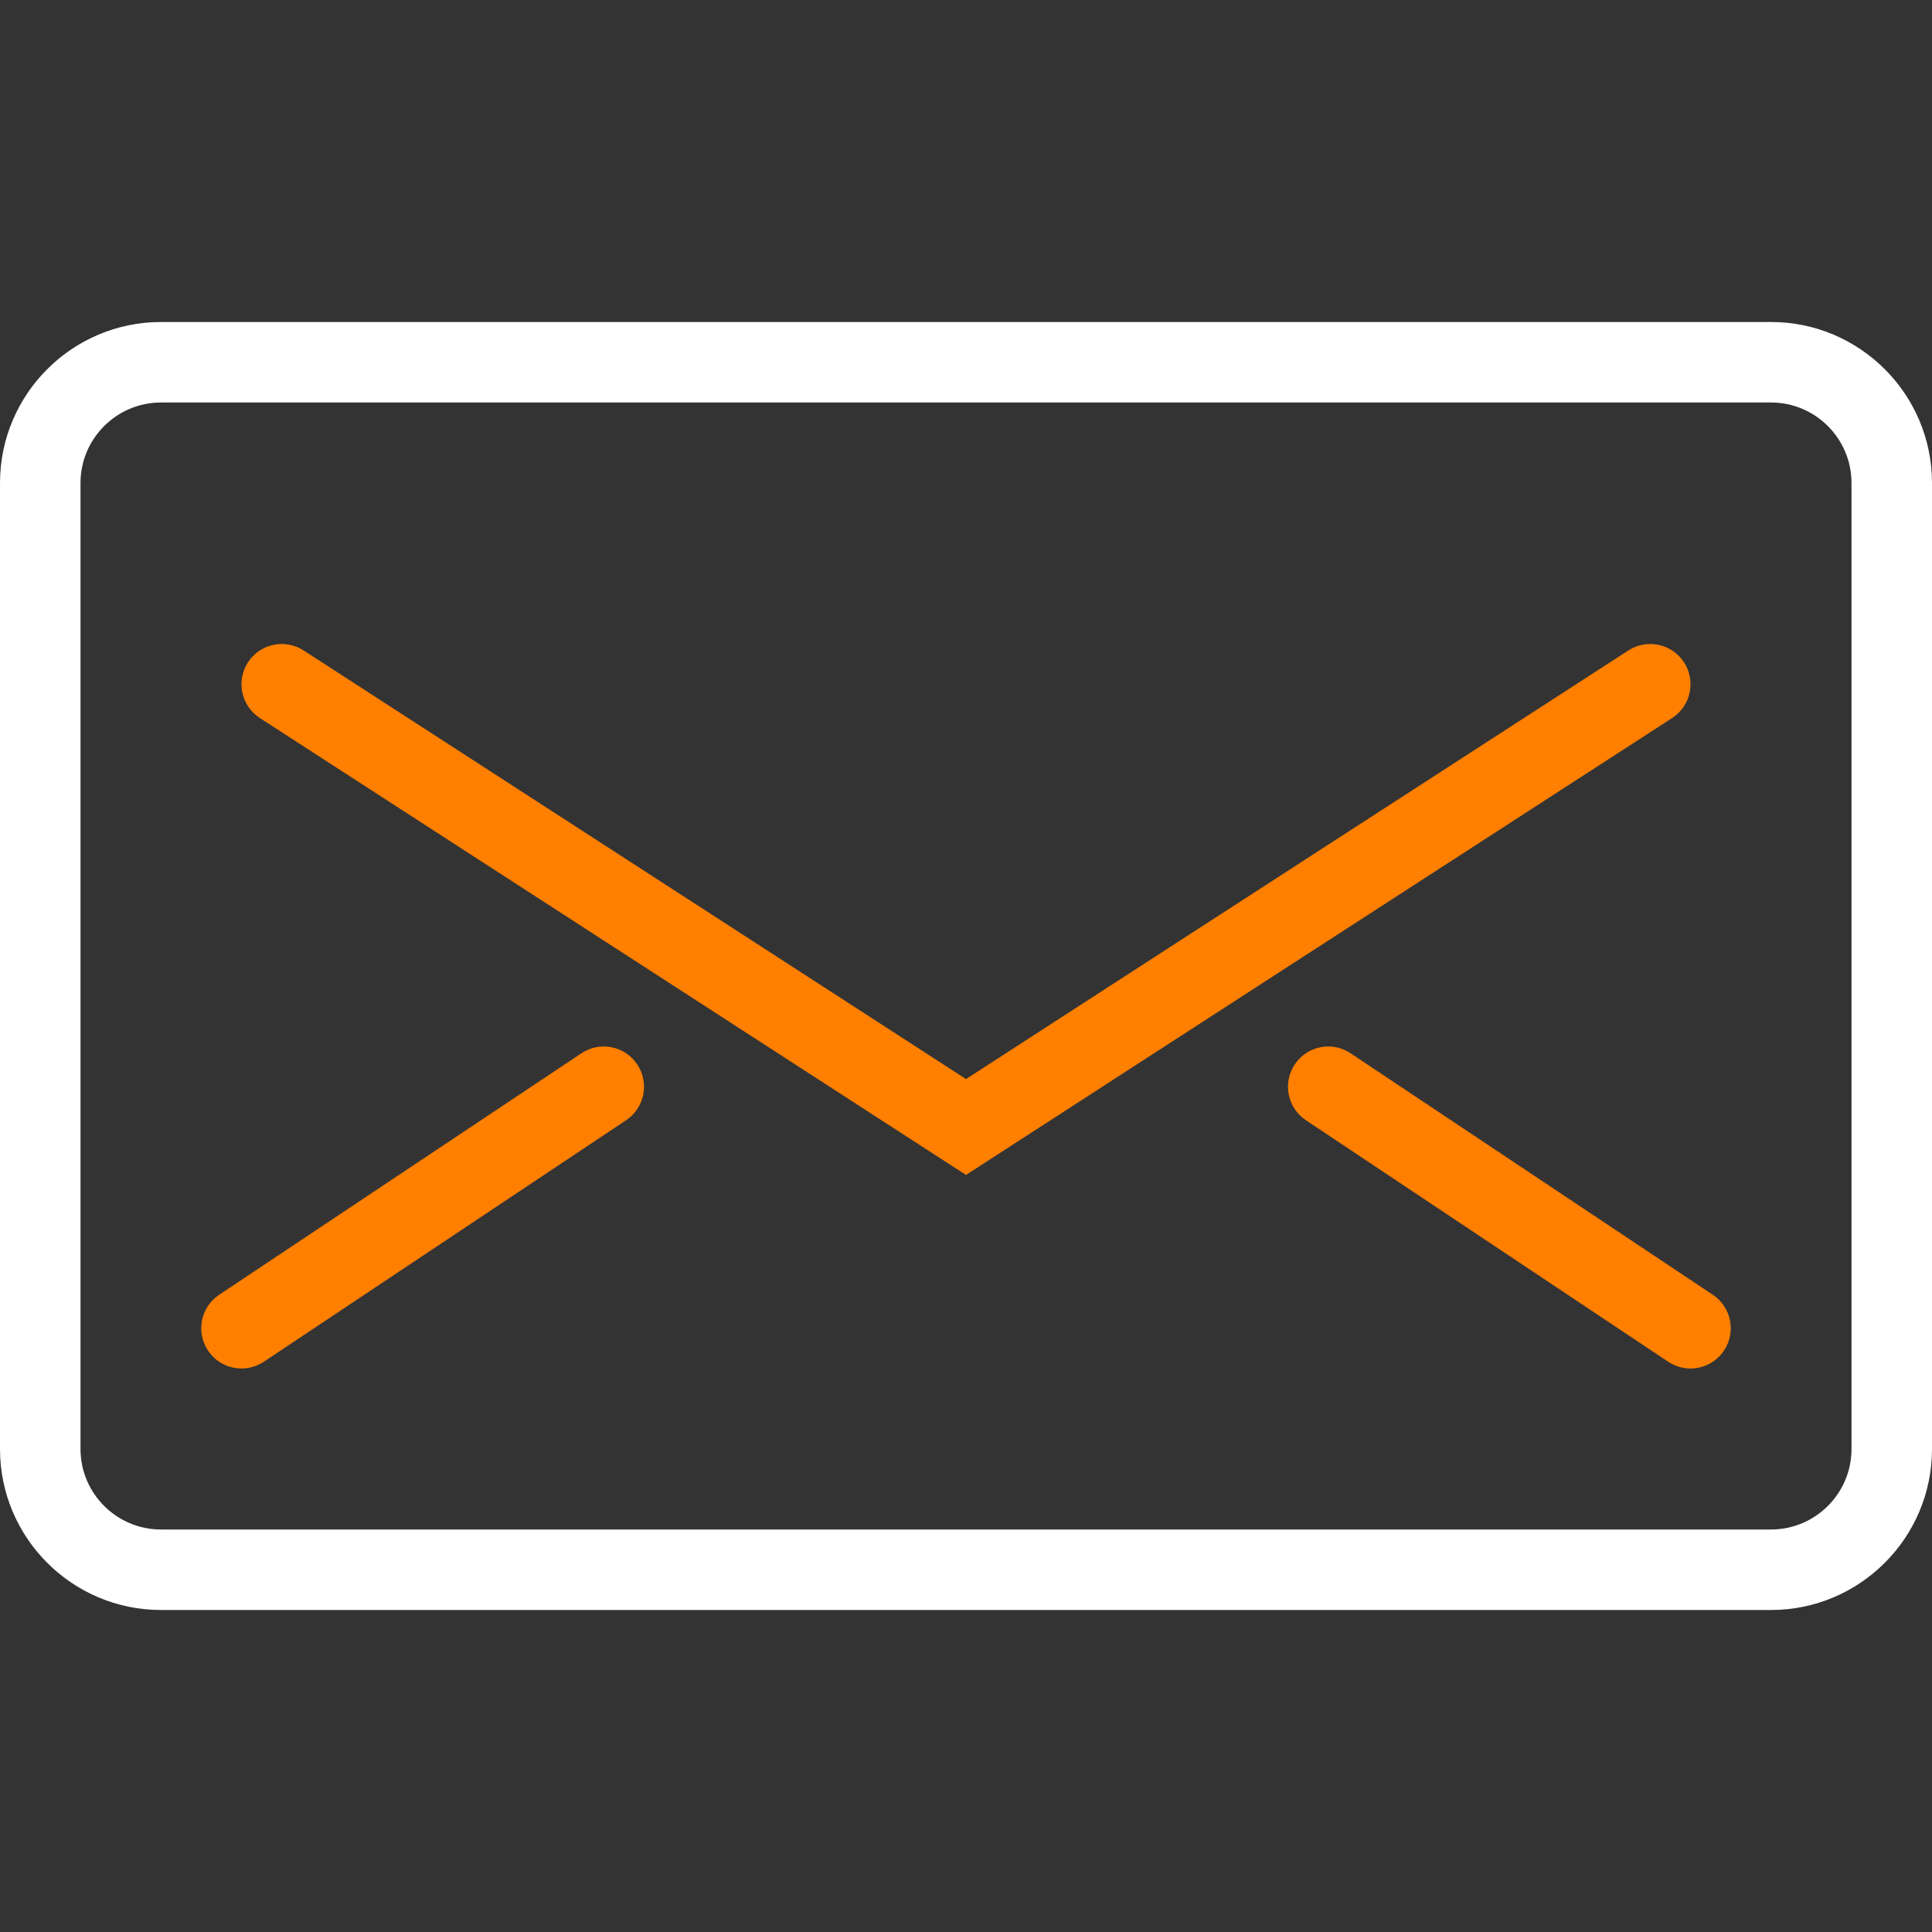
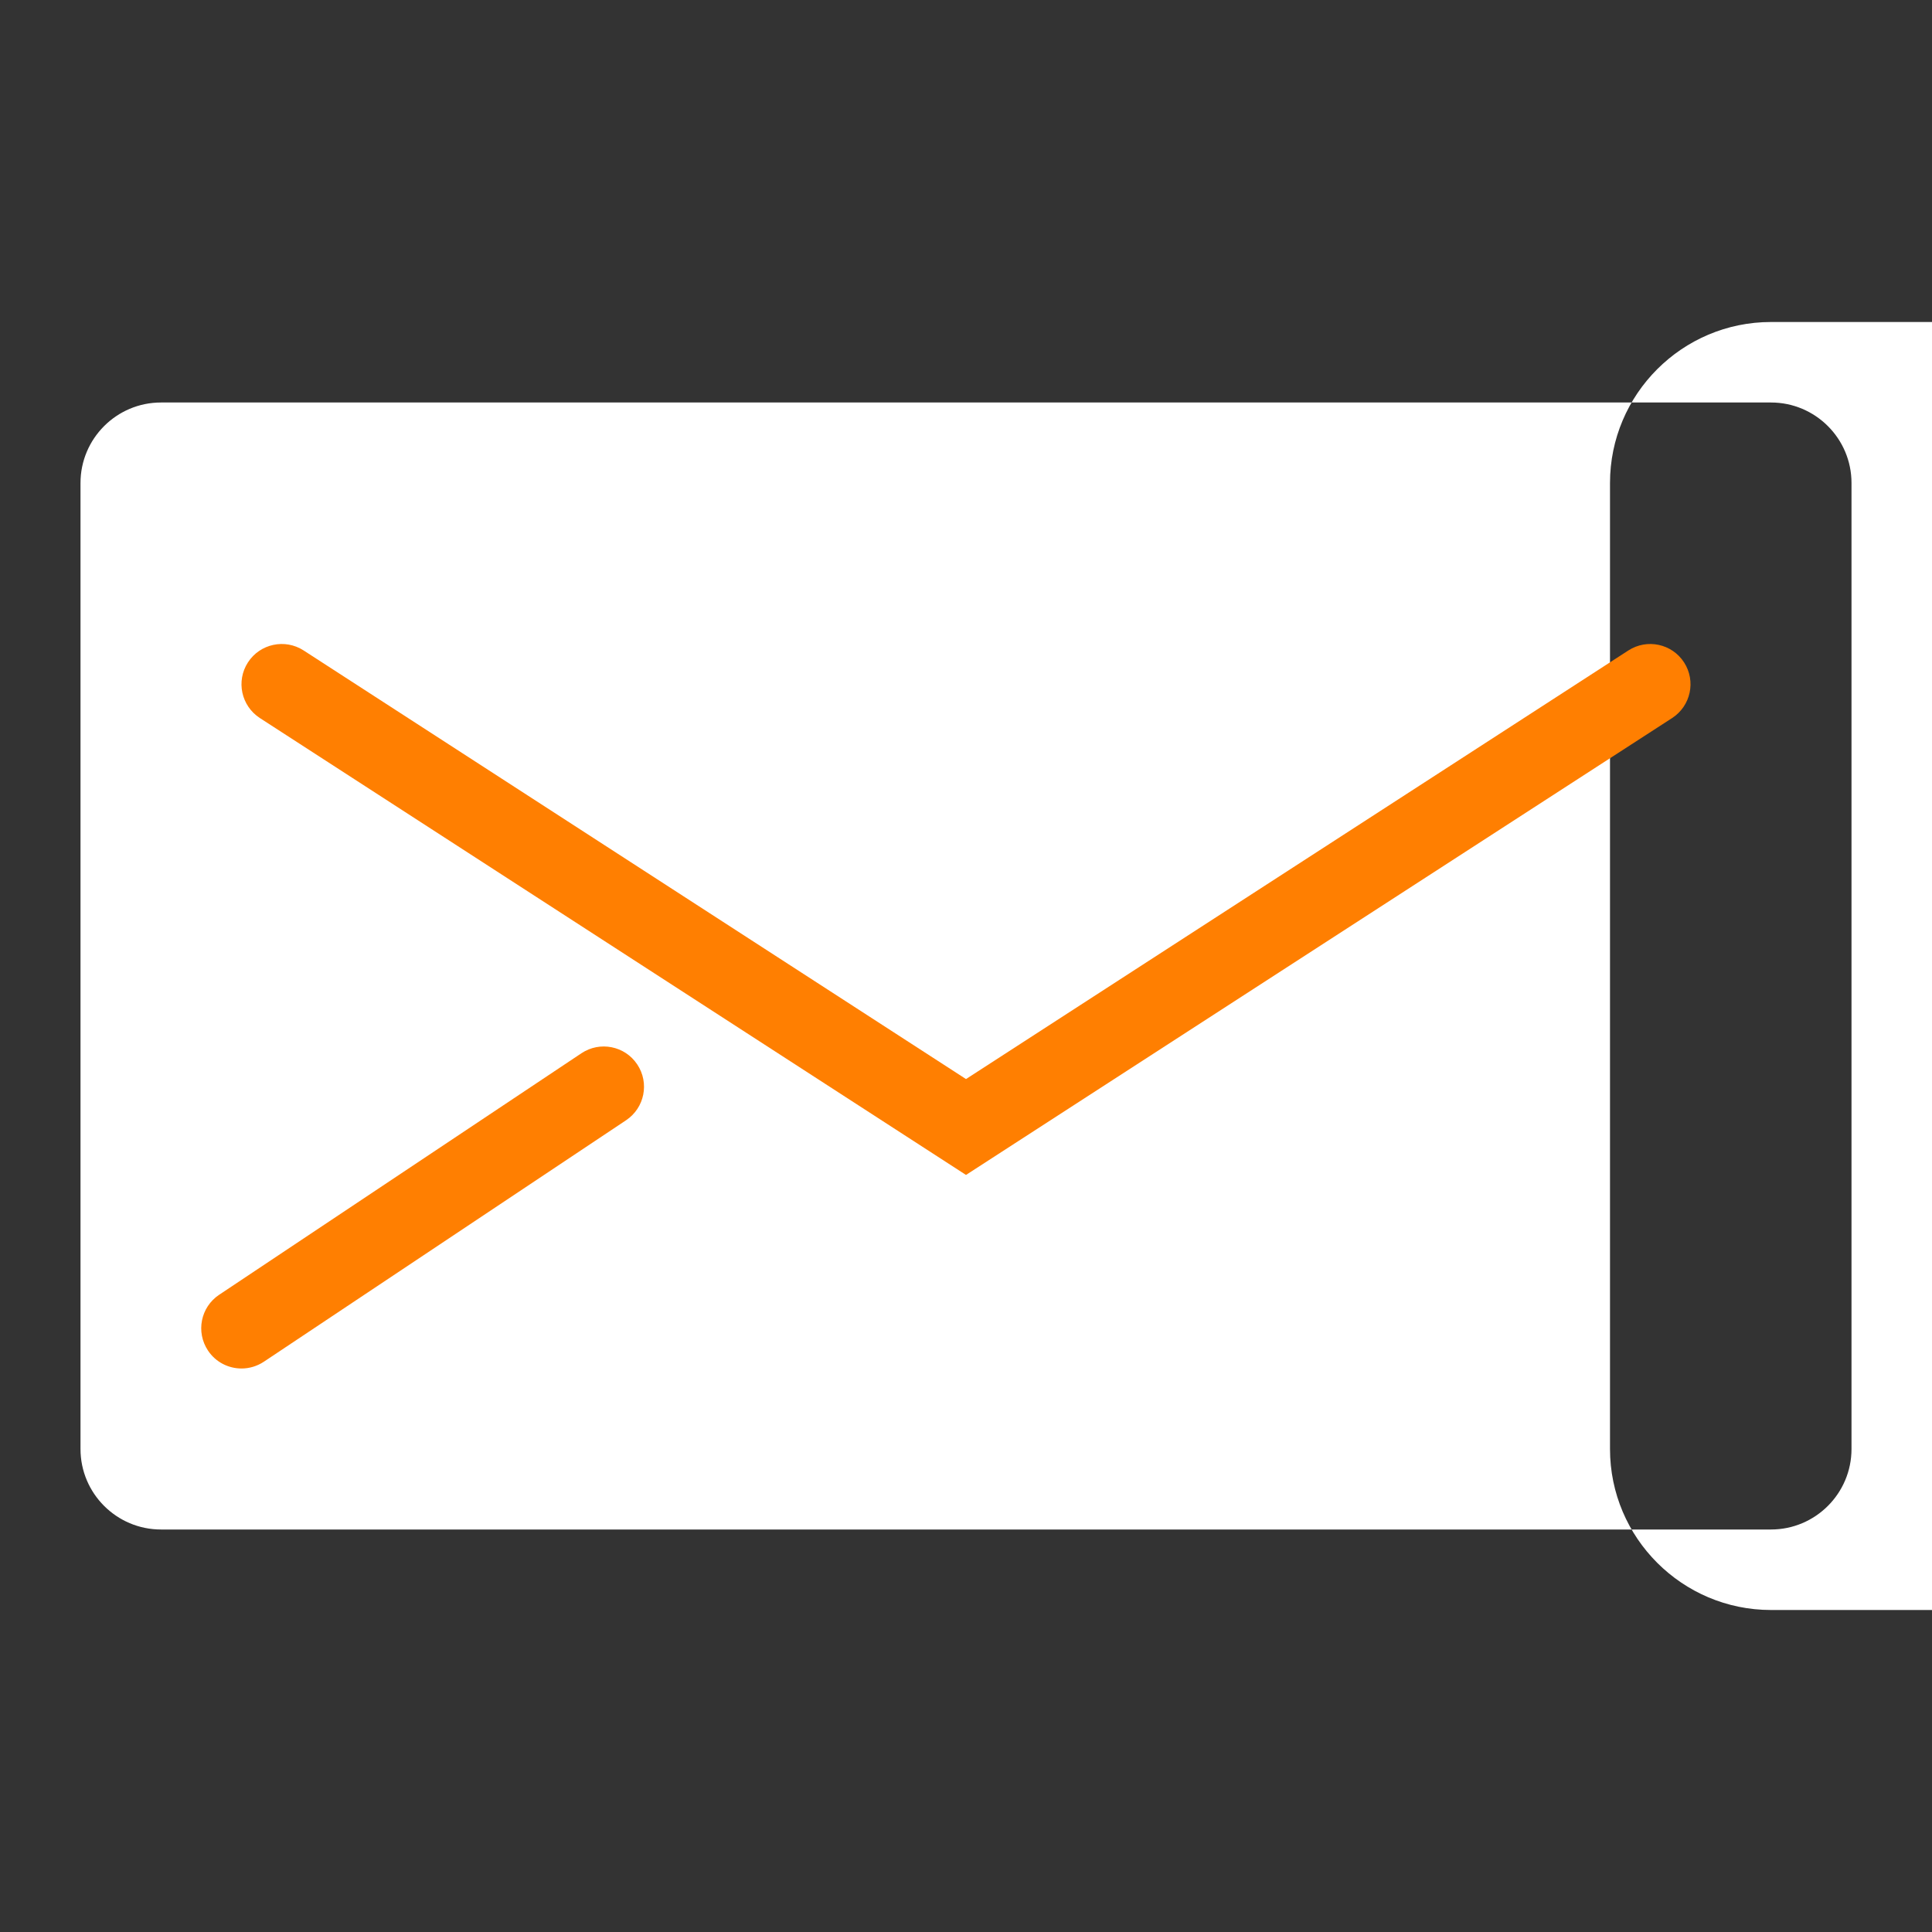
<svg xmlns="http://www.w3.org/2000/svg" width="48" height="48">
  <rect width="100%" height="100%" fill="#333333" stroke="none" />
  <g>
    <title>background</title>
    <rect fill="none" id="canvas_background" height="402" width="582" y="-1" x="-1" />
  </g>
  <g>
    <title>Layer 1</title>
-     <path fill="#ffffff" id="svg_3" d="m44,40l-40,0c-2.206,0 -4,-1.794 -4,-4l0,-24c0,-2.206 1.794,-4 4,-4l40,0c2.206,0 4,1.794 4,4l0,24c0,2.206 -1.794,4 -4,4zm-40,-30c-1.103,0 -2,0.897 -2,2l0,24c0,1.103 0.897,2 2,2l40,0c1.103,0 2,-0.897 2,-2l0,-24c0,-1.103 -0.897,-2 -2,-2l-40,0z" />
+     <path fill="#ffffff" id="svg_3" d="m44,40c-2.206,0 -4,-1.794 -4,-4l0,-24c0,-2.206 1.794,-4 4,-4l40,0c2.206,0 4,1.794 4,4l0,24c0,2.206 -1.794,4 -4,4zm-40,-30c-1.103,0 -2,0.897 -2,2l0,24c0,1.103 0.897,2 2,2l40,0c1.103,0 2,-0.897 2,-2l0,-24c0,-1.103 -0.897,-2 -2,-2l-40,0z" />
    <path fill="#ff7f01" id="svg_5" d="m24,29.191l-17.543,-11.351c-0.464,-0.301 -0.597,-0.919 -0.297,-1.383s0.919,-0.596 1.383,-0.297l16.457,10.649l16.457,-10.649c0.464,-0.299 1.083,-0.167 1.383,0.297s0.167,1.082 -0.297,1.383l-17.543,11.351z" />
    <path fill="#ff7f01" id="svg_7" d="m6.001,34c-0.323,0 -0.641,-0.156 -0.833,-0.445c-0.307,-0.46 -0.183,-1.08 0.277,-1.387l9,-6c0.46,-0.307 1.081,-0.183 1.387,0.277c0.307,0.46 0.183,1.08 -0.277,1.387l-9,6c-0.171,0.113 -0.364,0.168 -0.554,0.168z" />
-     <path fill="#ff7f01" id="svg_9" d="m41.999,34c-0.19,0 -0.383,-0.055 -0.554,-0.168l-9,-6c-0.46,-0.307 -0.584,-0.927 -0.277,-1.387c0.306,-0.46 0.926,-0.584 1.387,-0.277l9,6c0.46,0.307 0.584,0.927 0.277,1.387c-0.192,0.289 -0.51,0.445 -0.833,0.445z" />
  </g>
</svg>